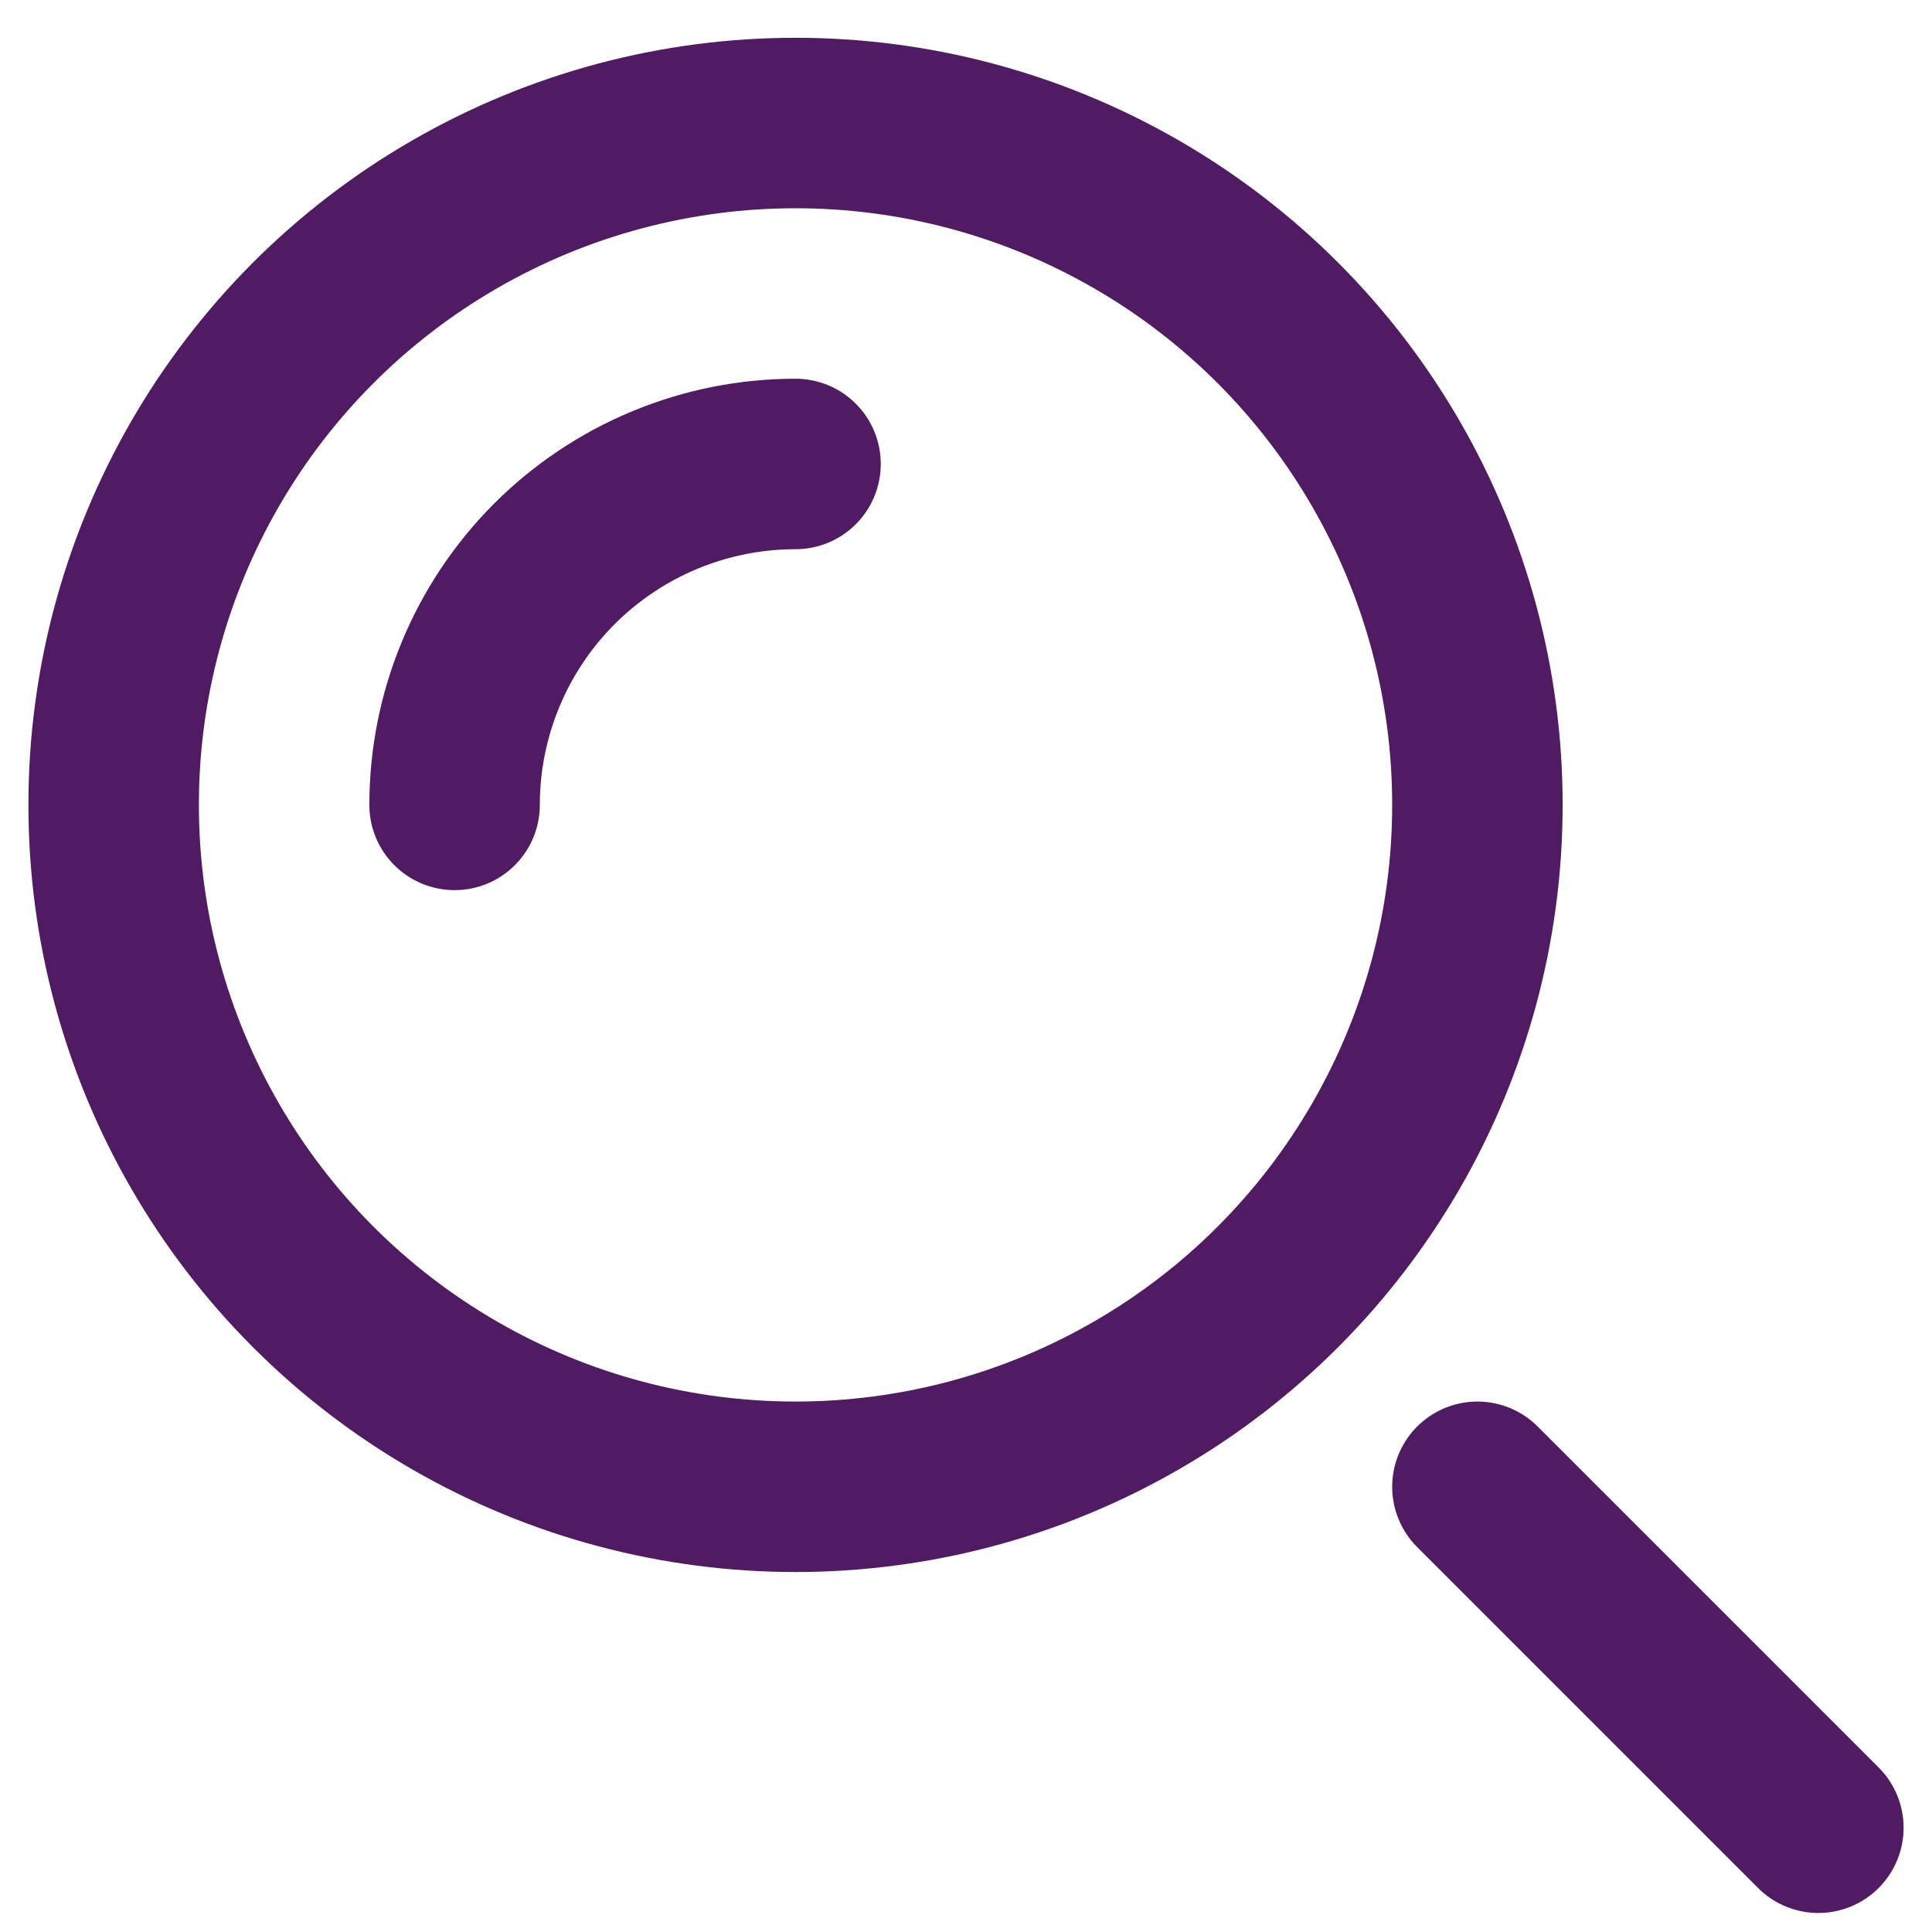
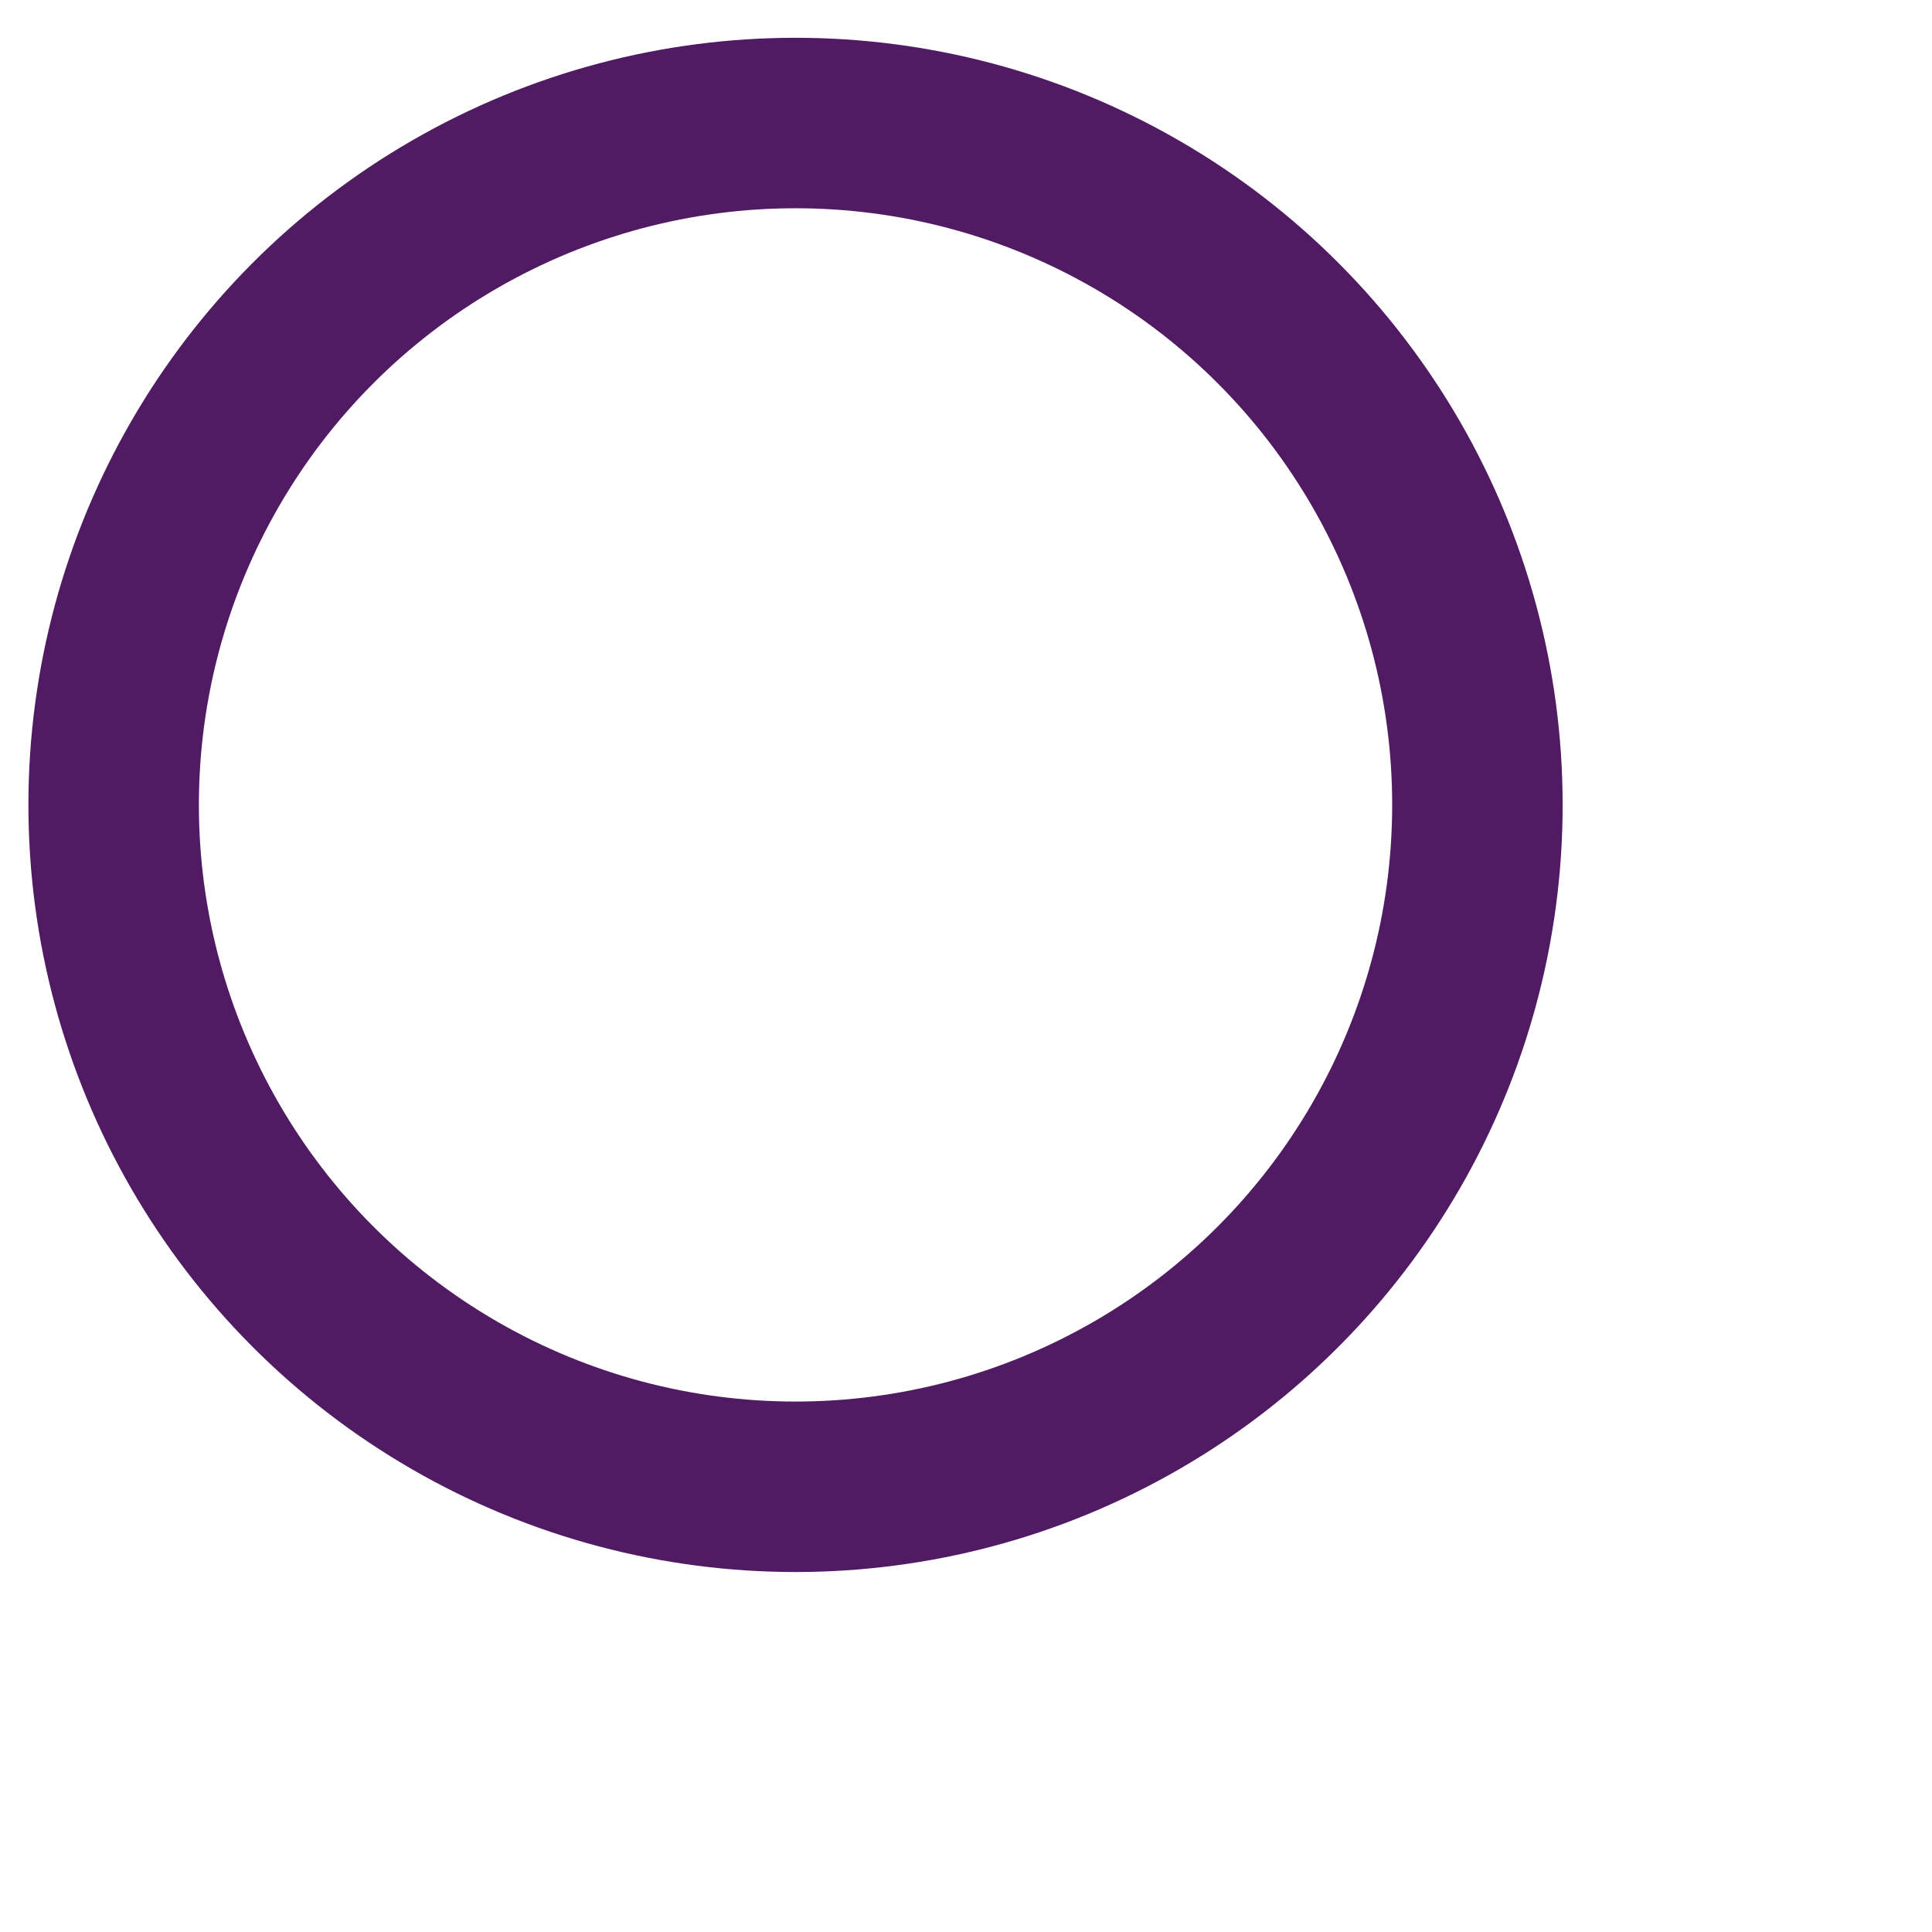
<svg xmlns="http://www.w3.org/2000/svg" width="34" height="34" viewBox="0 0 34 34" fill="none">
  <circle cx="14" cy="14.165" r="12" stroke="#501B63" stroke-width="3" />
-   <path d="M14 8.165C13.212 8.165 12.432 8.32 11.704 8.622C10.976 8.923 10.315 9.365 9.757 9.922C9.2 10.48 8.758 11.141 8.457 11.869C8.155 12.597 8 13.377 8 14.165" stroke="#501B63" stroke-width="3" stroke-linecap="round" />
-   <path d="M32 32.165L26 26.165" stroke="#501B63" stroke-width="3" stroke-linecap="round" />
</svg>